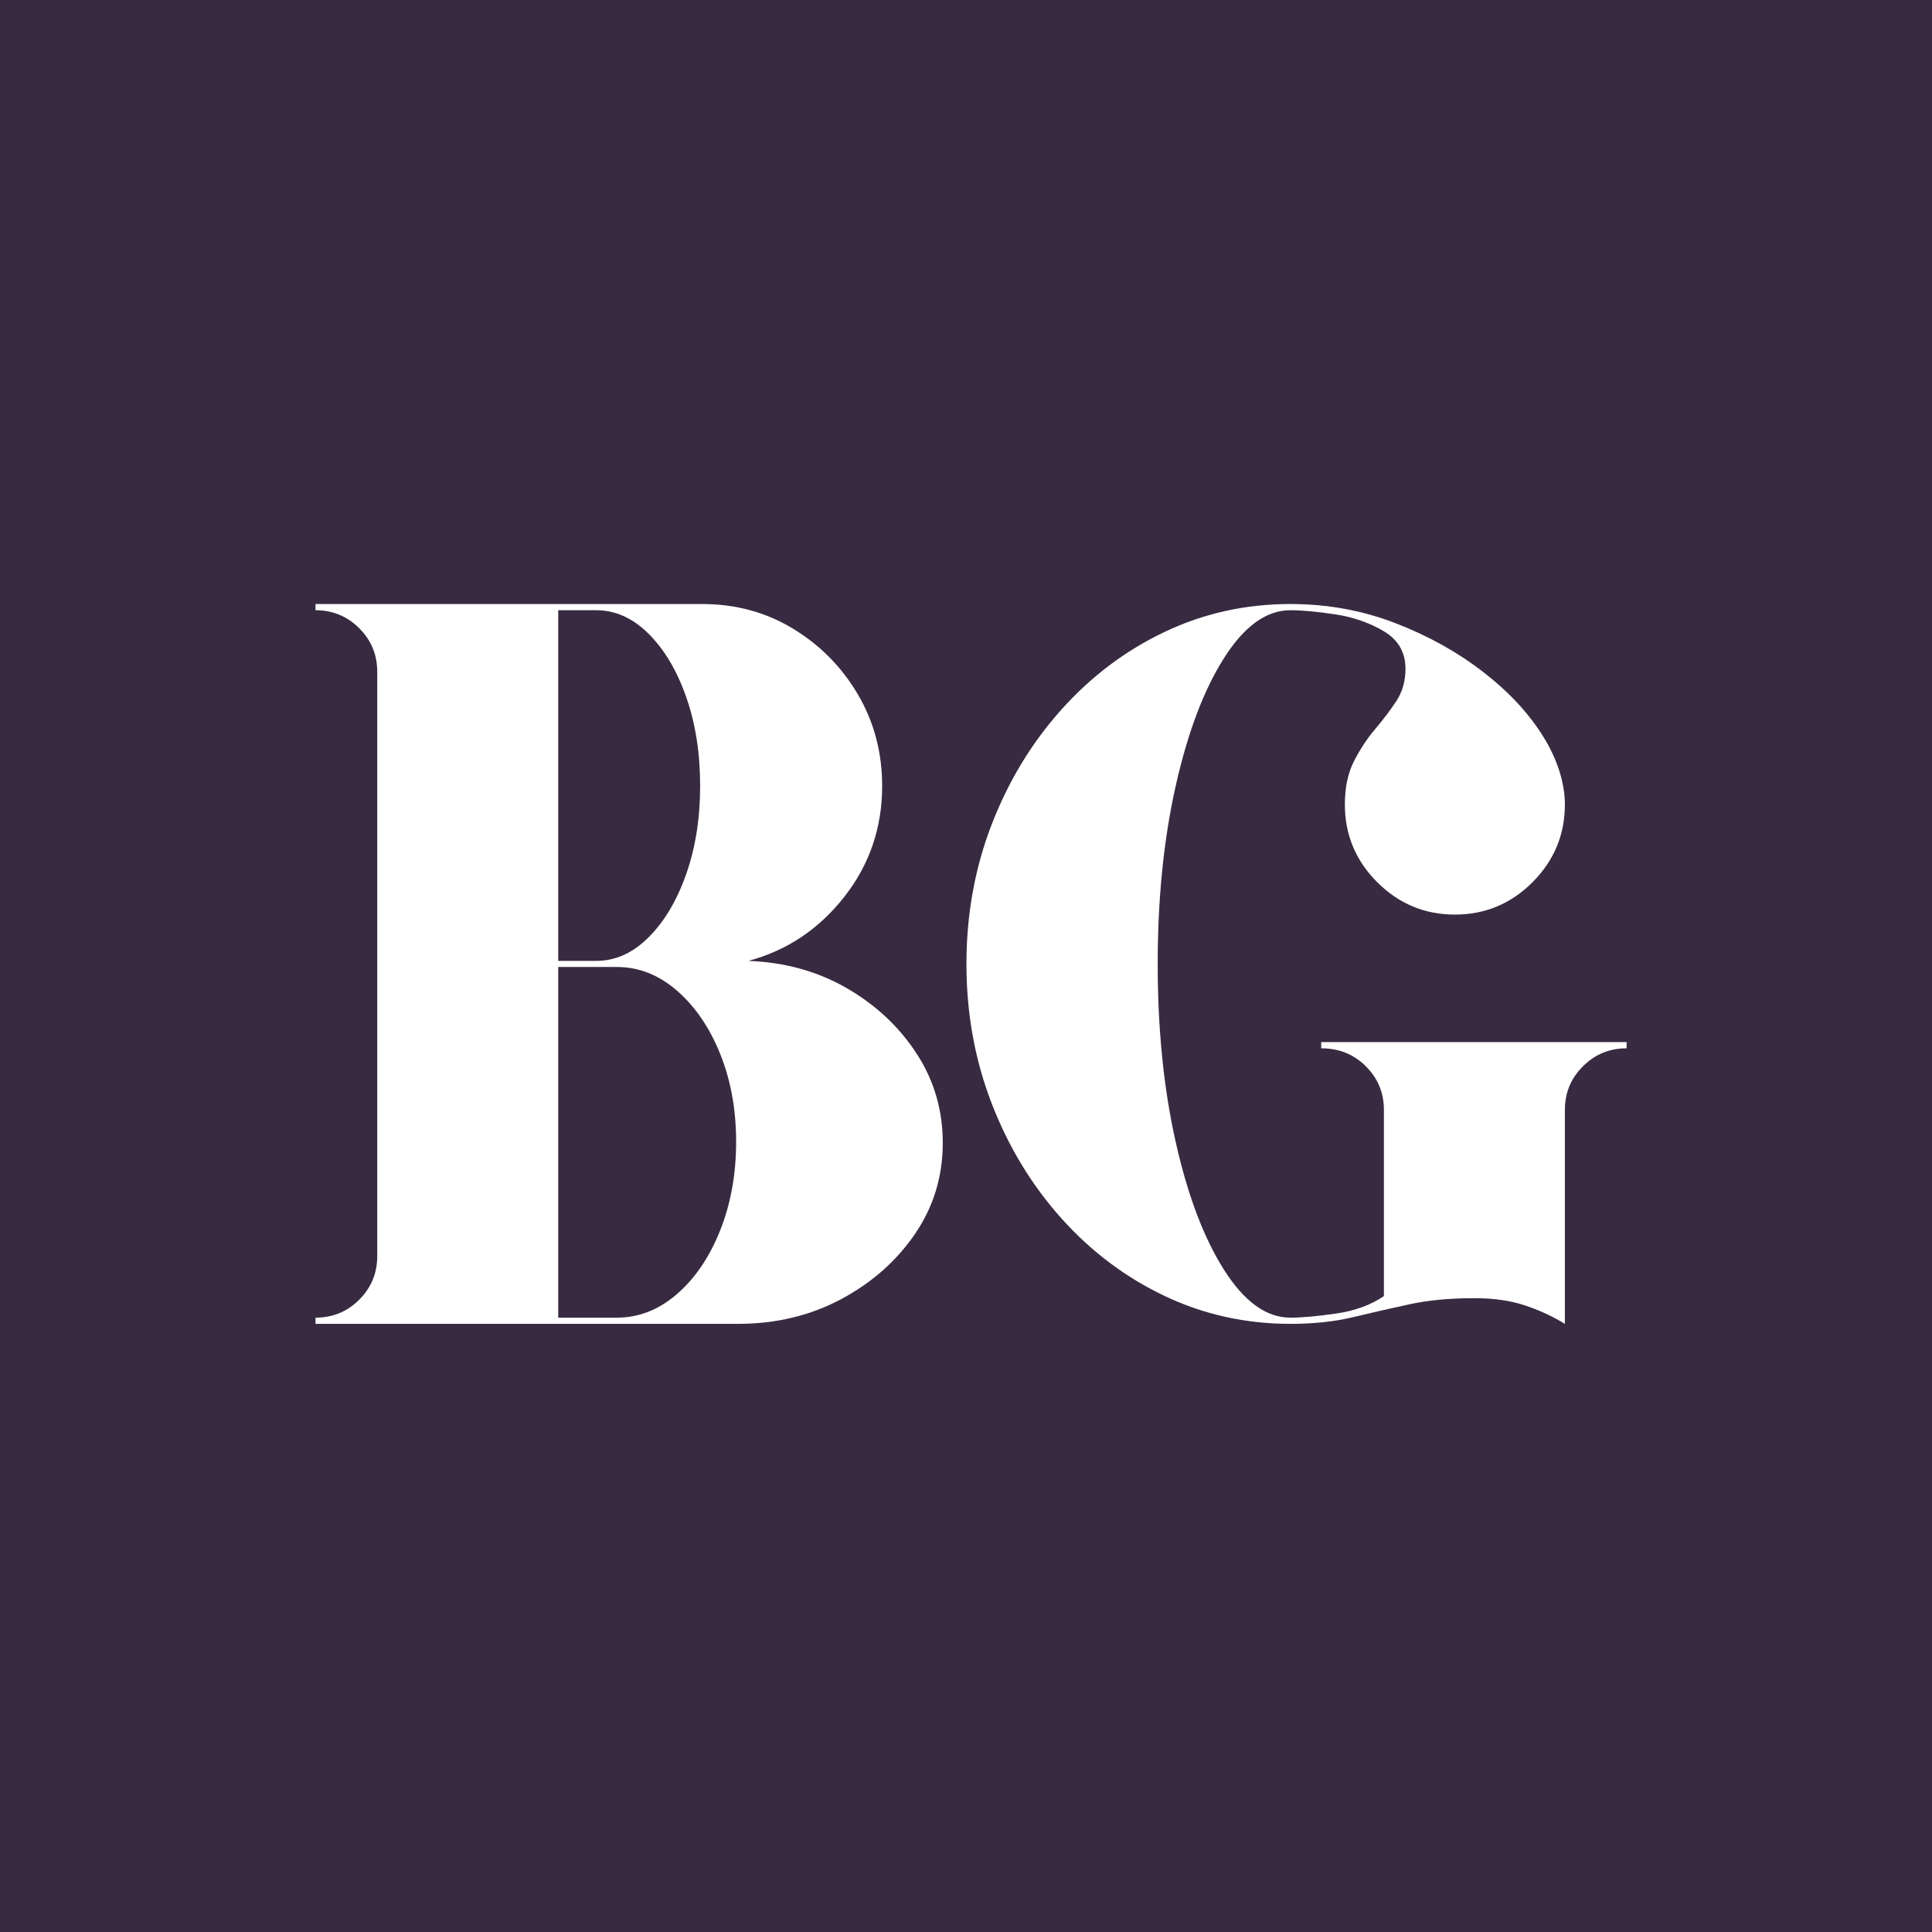
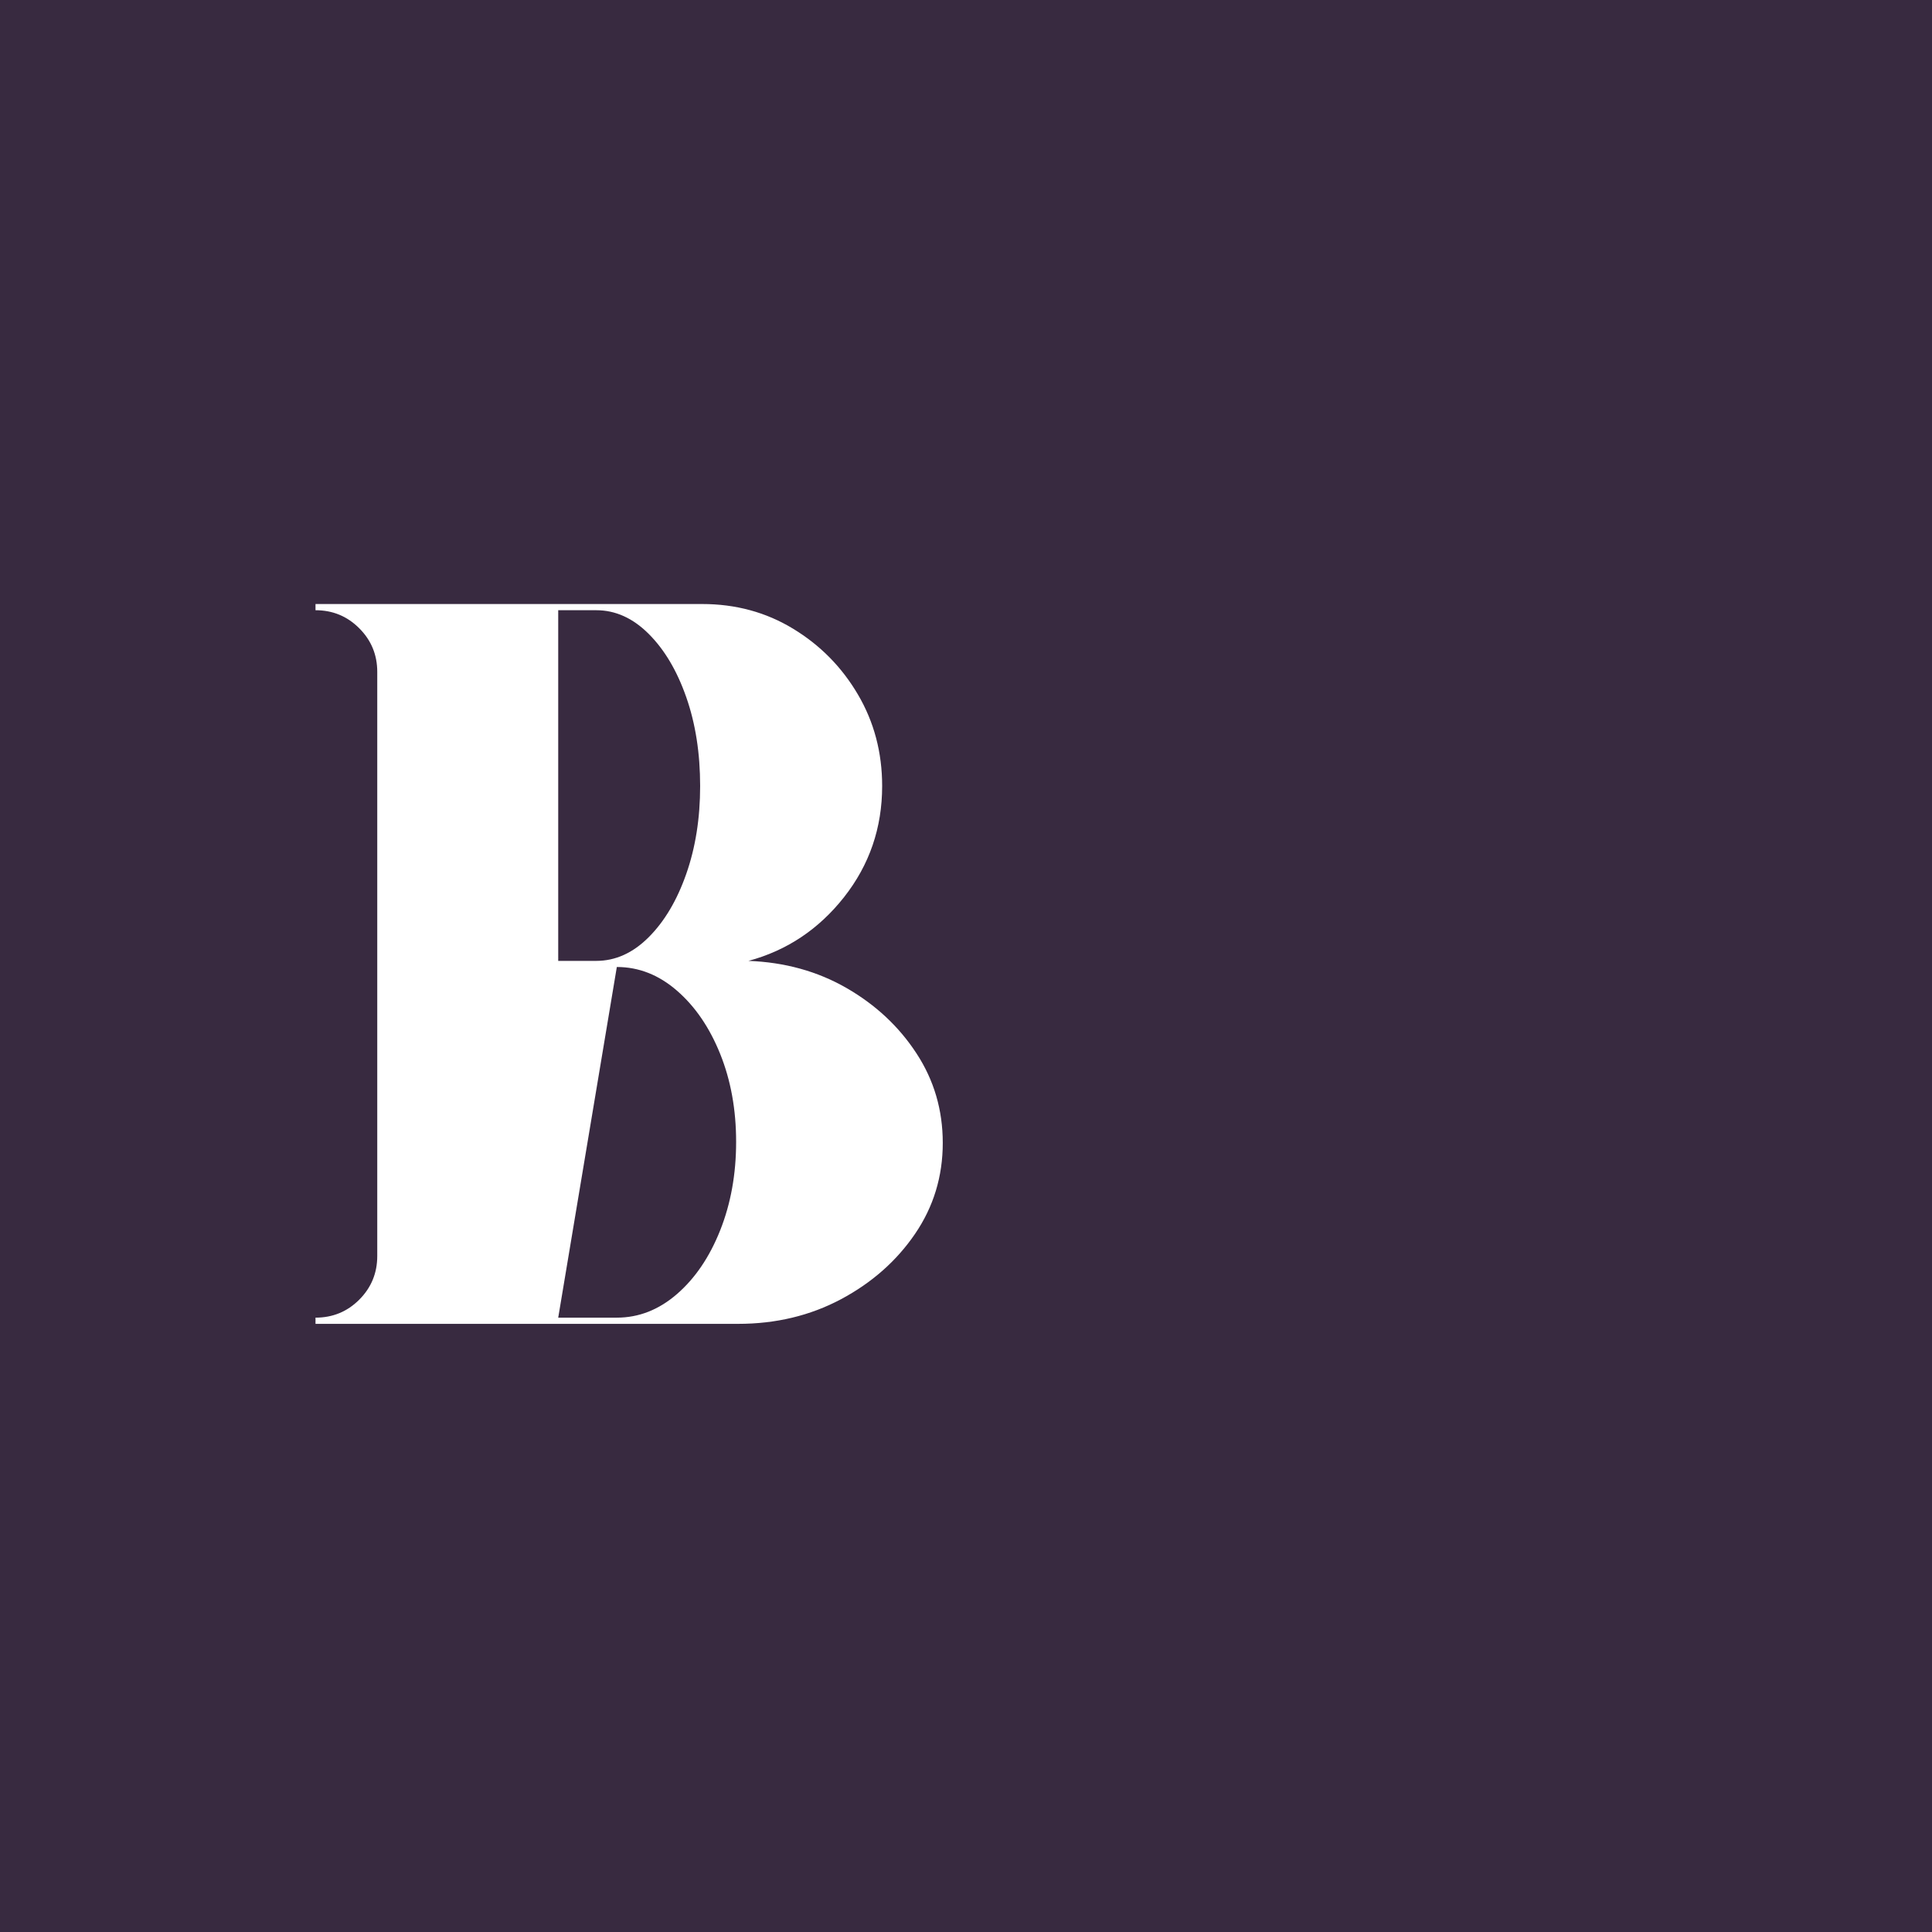
<svg xmlns="http://www.w3.org/2000/svg" width="500" zoomAndPan="magnify" viewBox="0 0 375 375" height="500" preserveAspectRatio="xMidYMid meet" version="1.0">
  <defs>
    <g />
  </defs>
  <rect x="-37.5" width="450" fill="#ffffff" y="-37.5" height="450" fill-opacity="1" />
  <rect x="-37.5" width="450" fill="#382a40" y="-37.5" height="450" fill-opacity="1" />
  <g fill="#ffffff" fill-opacity="1">
    <g transform="translate(55.256, 256.959)">
      <g>
-         <path d="M 90.016 -70.453 C 97.066 -70.191 103.422 -68.43 109.078 -65.172 C 114.734 -61.91 119.254 -57.68 122.641 -52.484 C 126.035 -47.297 127.734 -41.508 127.734 -35.125 C 127.734 -28.602 125.938 -22.711 122.344 -17.453 C 118.758 -12.203 113.973 -7.977 107.984 -4.781 C 101.992 -1.594 95.336 0 88.016 0 L 5.984 0 L 5.984 -1.203 C 9.316 -1.203 12.145 -2.363 14.469 -4.688 C 16.801 -7.02 17.969 -9.848 17.969 -13.172 L 17.969 -126.547 C 17.969 -129.867 16.801 -132.691 14.469 -135.016 C 12.145 -137.348 9.316 -138.516 5.984 -138.516 L 5.984 -139.719 L 81.031 -139.719 C 87.551 -139.719 93.438 -138.117 98.688 -134.922 C 103.945 -131.734 108.141 -127.477 111.266 -122.156 C 114.398 -116.832 115.969 -110.91 115.969 -104.391 C 115.969 -96.273 113.504 -89.086 108.578 -82.828 C 103.648 -76.578 97.461 -72.453 90.016 -70.453 Z M 53.094 -138.516 L 53.094 -70.453 L 60.484 -70.453 C 64.203 -70.453 67.594 -71.984 70.656 -75.047 C 73.719 -78.109 76.145 -82.195 77.938 -87.312 C 79.738 -92.438 80.641 -98.129 80.641 -104.391 C 80.641 -110.773 79.738 -116.531 77.938 -121.656 C 76.145 -126.781 73.719 -130.867 70.656 -133.922 C 67.594 -136.984 64.203 -138.516 60.484 -138.516 Z M 64.469 -1.203 C 68.727 -1.203 72.617 -2.727 76.141 -5.781 C 79.672 -8.844 82.469 -12.969 84.531 -18.156 C 86.594 -23.352 87.625 -29.078 87.625 -35.328 C 87.625 -41.578 86.594 -47.266 84.531 -52.391 C 82.469 -57.516 79.672 -61.609 76.141 -64.672 C 72.617 -67.734 68.727 -69.266 64.469 -69.266 L 53.094 -69.266 L 53.094 -1.203 Z M 64.469 -1.203 " />
+         <path d="M 90.016 -70.453 C 97.066 -70.191 103.422 -68.43 109.078 -65.172 C 114.734 -61.91 119.254 -57.68 122.641 -52.484 C 126.035 -47.297 127.734 -41.508 127.734 -35.125 C 127.734 -28.602 125.938 -22.711 122.344 -17.453 C 118.758 -12.203 113.973 -7.977 107.984 -4.781 C 101.992 -1.594 95.336 0 88.016 0 L 5.984 0 L 5.984 -1.203 C 9.316 -1.203 12.145 -2.363 14.469 -4.688 C 16.801 -7.02 17.969 -9.848 17.969 -13.172 L 17.969 -126.547 C 17.969 -129.867 16.801 -132.691 14.469 -135.016 C 12.145 -137.348 9.316 -138.516 5.984 -138.516 L 5.984 -139.719 L 81.031 -139.719 C 87.551 -139.719 93.438 -138.117 98.688 -134.922 C 103.945 -131.734 108.141 -127.477 111.266 -122.156 C 114.398 -116.832 115.969 -110.91 115.969 -104.391 C 115.969 -96.273 113.504 -89.086 108.578 -82.828 C 103.648 -76.578 97.461 -72.453 90.016 -70.453 Z M 53.094 -138.516 L 53.094 -70.453 L 60.484 -70.453 C 64.203 -70.453 67.594 -71.984 70.656 -75.047 C 73.719 -78.109 76.145 -82.195 77.938 -87.312 C 79.738 -92.438 80.641 -98.129 80.641 -104.391 C 80.641 -110.773 79.738 -116.531 77.938 -121.656 C 76.145 -126.781 73.719 -130.867 70.656 -133.922 C 67.594 -136.984 64.203 -138.516 60.484 -138.516 Z M 64.469 -1.203 C 68.727 -1.203 72.617 -2.727 76.141 -5.781 C 79.672 -8.844 82.469 -12.969 84.531 -18.156 C 86.594 -23.352 87.625 -29.078 87.625 -35.328 C 87.625 -41.578 86.594 -47.266 84.531 -52.391 C 82.469 -57.516 79.672 -61.609 76.141 -64.672 C 72.617 -67.734 68.727 -69.266 64.469 -69.266 L 53.094 -1.203 Z M 64.469 -1.203 " />
      </g>
    </g>
  </g>
  <g fill="#ffffff" fill-opacity="1">
    <g transform="translate(179.6, 256.959)">
      <g>
-         <path d="M 76.844 -54.688 L 136.125 -54.688 L 136.125 -53.484 C 132.801 -53.484 129.973 -52.316 127.641 -49.984 C 125.305 -47.66 124.141 -44.836 124.141 -41.516 L 124.141 0 C 121.742 -1.469 119.148 -2.664 116.359 -3.594 C 113.566 -4.52 110.305 -4.984 106.578 -4.984 C 101.785 -4.984 97.562 -4.582 93.906 -3.781 C 90.25 -2.988 86.625 -2.16 83.031 -1.297 C 79.438 -0.43 75.379 0 70.859 0 C 62.203 0 54.082 -1.797 46.5 -5.391 C 38.914 -8.984 32.227 -14.004 26.438 -20.453 C 20.656 -26.91 16.133 -34.363 12.875 -42.812 C 9.613 -51.258 7.984 -60.273 7.984 -69.859 C 7.984 -79.441 9.613 -88.457 12.875 -96.906 C 16.133 -105.352 20.656 -112.801 26.438 -119.25 C 32.227 -125.707 38.914 -130.734 46.5 -134.328 C 54.082 -137.922 62.203 -139.719 70.859 -139.719 C 78.047 -139.719 84.832 -138.484 91.219 -136.016 C 97.602 -133.555 103.289 -130.395 108.281 -126.531 C 113.27 -122.676 117.16 -118.488 119.953 -113.969 C 121.285 -111.844 122.316 -109.645 123.047 -107.375 C 123.773 -105.113 124.141 -102.922 124.141 -100.797 C 124.141 -94.941 122.047 -89.914 117.859 -85.719 C 113.672 -81.531 108.648 -79.438 102.797 -79.438 C 96.941 -79.438 91.914 -81.531 87.719 -85.719 C 83.531 -89.914 81.438 -94.941 81.438 -100.797 C 81.438 -104.117 82.035 -106.941 83.234 -109.266 C 84.43 -111.598 85.797 -113.66 87.328 -115.453 C 88.859 -117.254 90.219 -119.051 91.406 -120.844 C 92.602 -122.645 93.203 -124.742 93.203 -127.141 C 93.203 -130.336 91.805 -132.766 89.016 -134.422 C 86.223 -136.086 83.062 -137.188 79.531 -137.719 C 76.008 -138.25 73.117 -138.516 70.859 -138.516 C 66.203 -138.516 61.91 -135.422 57.984 -129.234 C 54.055 -123.047 50.926 -114.758 48.594 -104.375 C 46.27 -94 45.109 -82.492 45.109 -69.859 C 45.109 -57.211 46.27 -45.703 48.594 -35.328 C 50.926 -24.953 54.055 -16.672 57.984 -10.484 C 61.91 -4.297 66.203 -1.203 70.859 -1.203 C 73.117 -1.203 76.078 -1.469 79.734 -2 C 83.391 -2.531 86.484 -3.66 89.016 -5.391 L 89.016 -41.516 C 89.016 -44.836 87.848 -47.66 85.516 -49.984 C 83.191 -52.316 80.301 -53.484 76.844 -53.484 Z M 76.844 -54.688 " />
-       </g>
+         </g>
    </g>
  </g>
</svg>